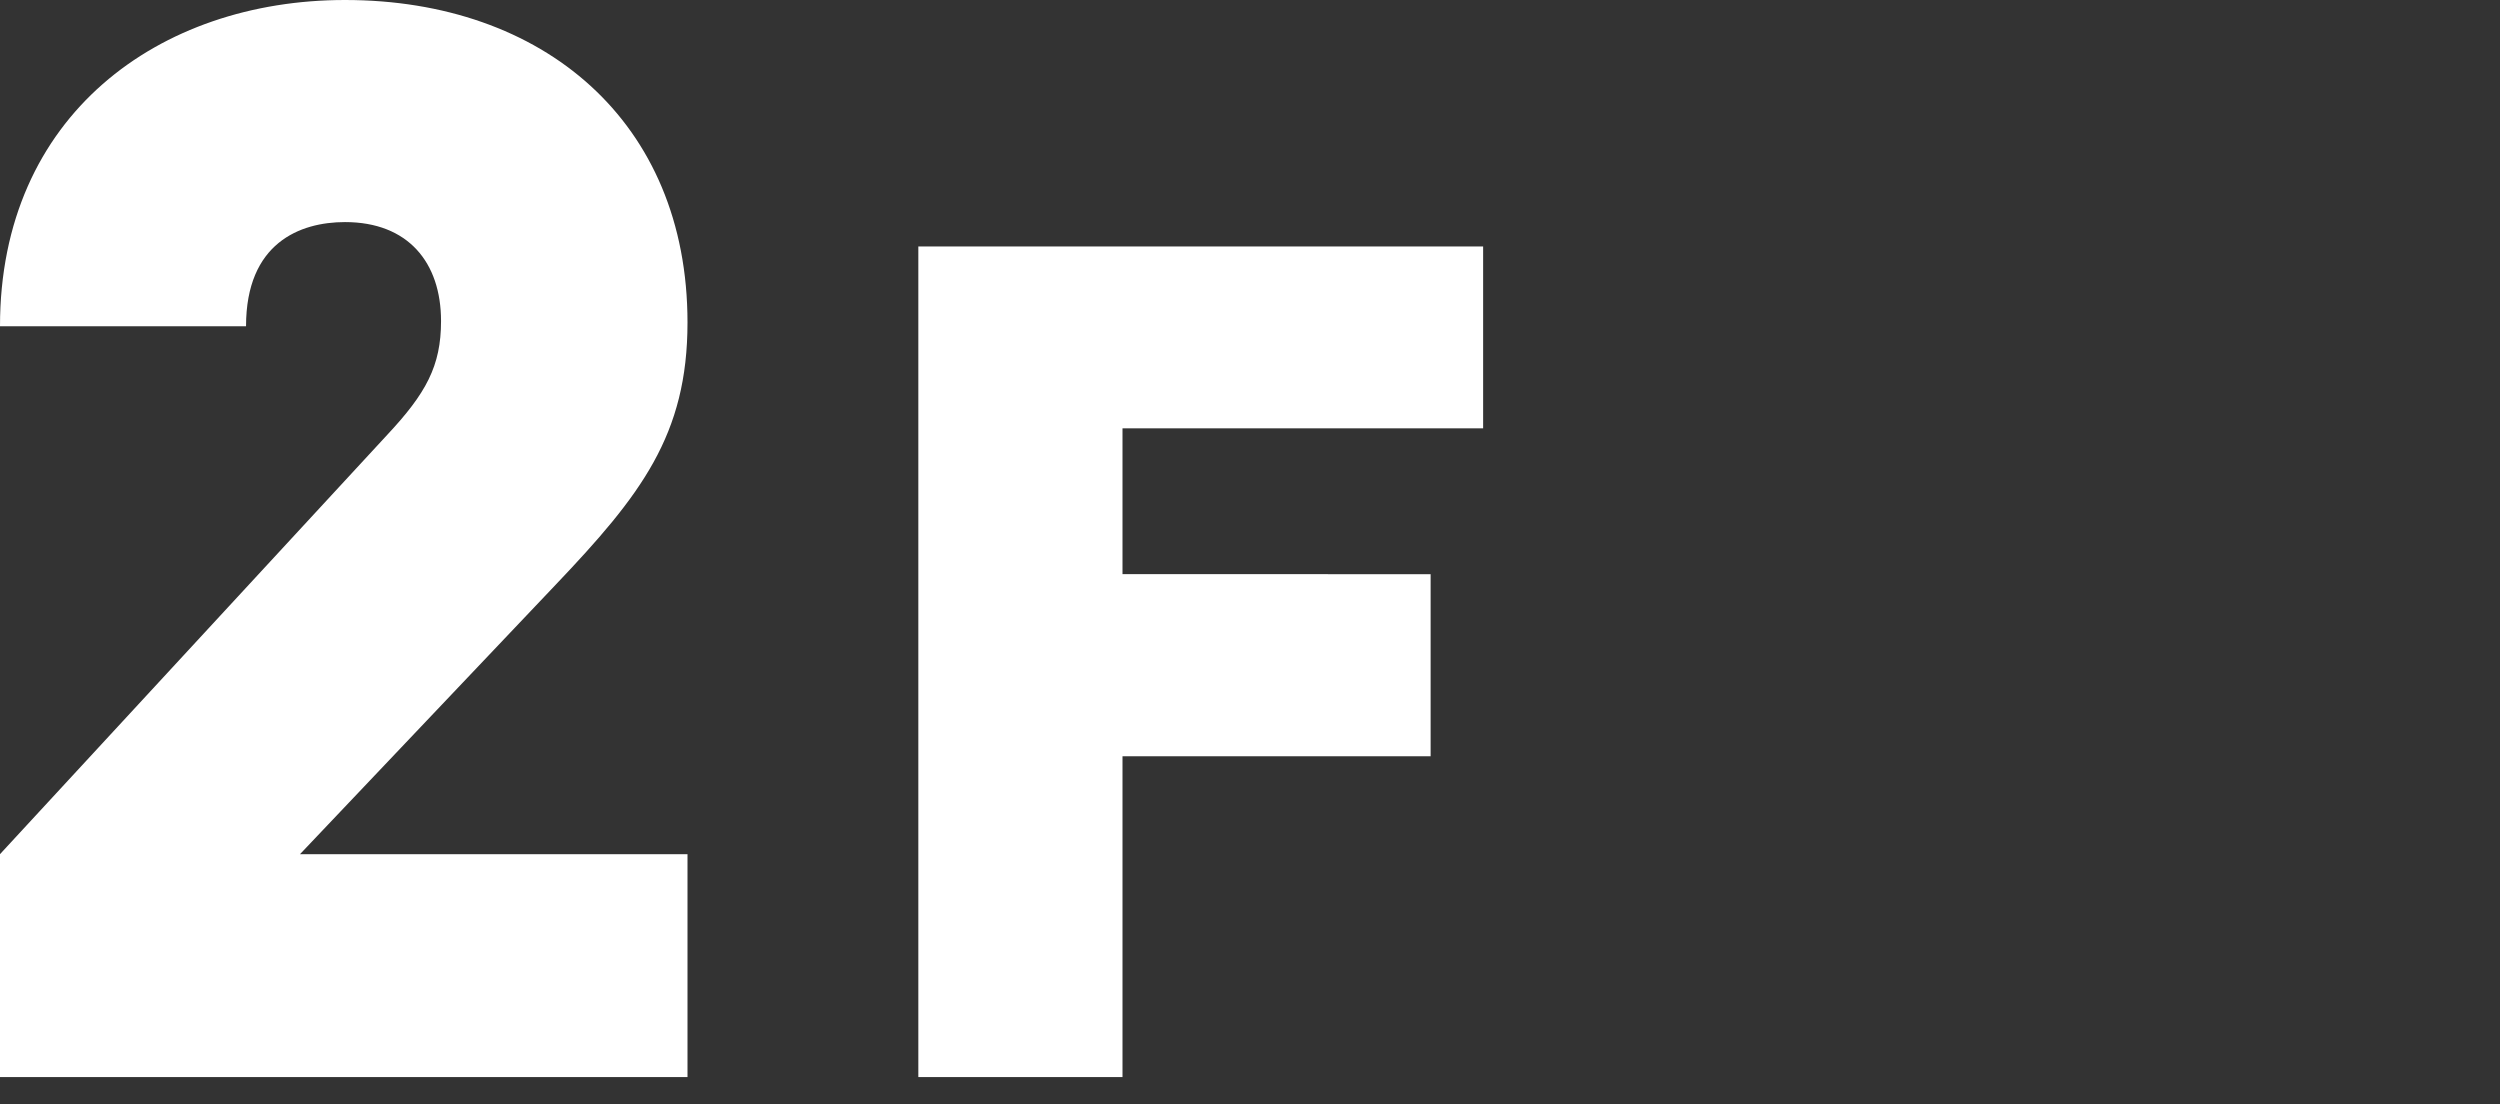
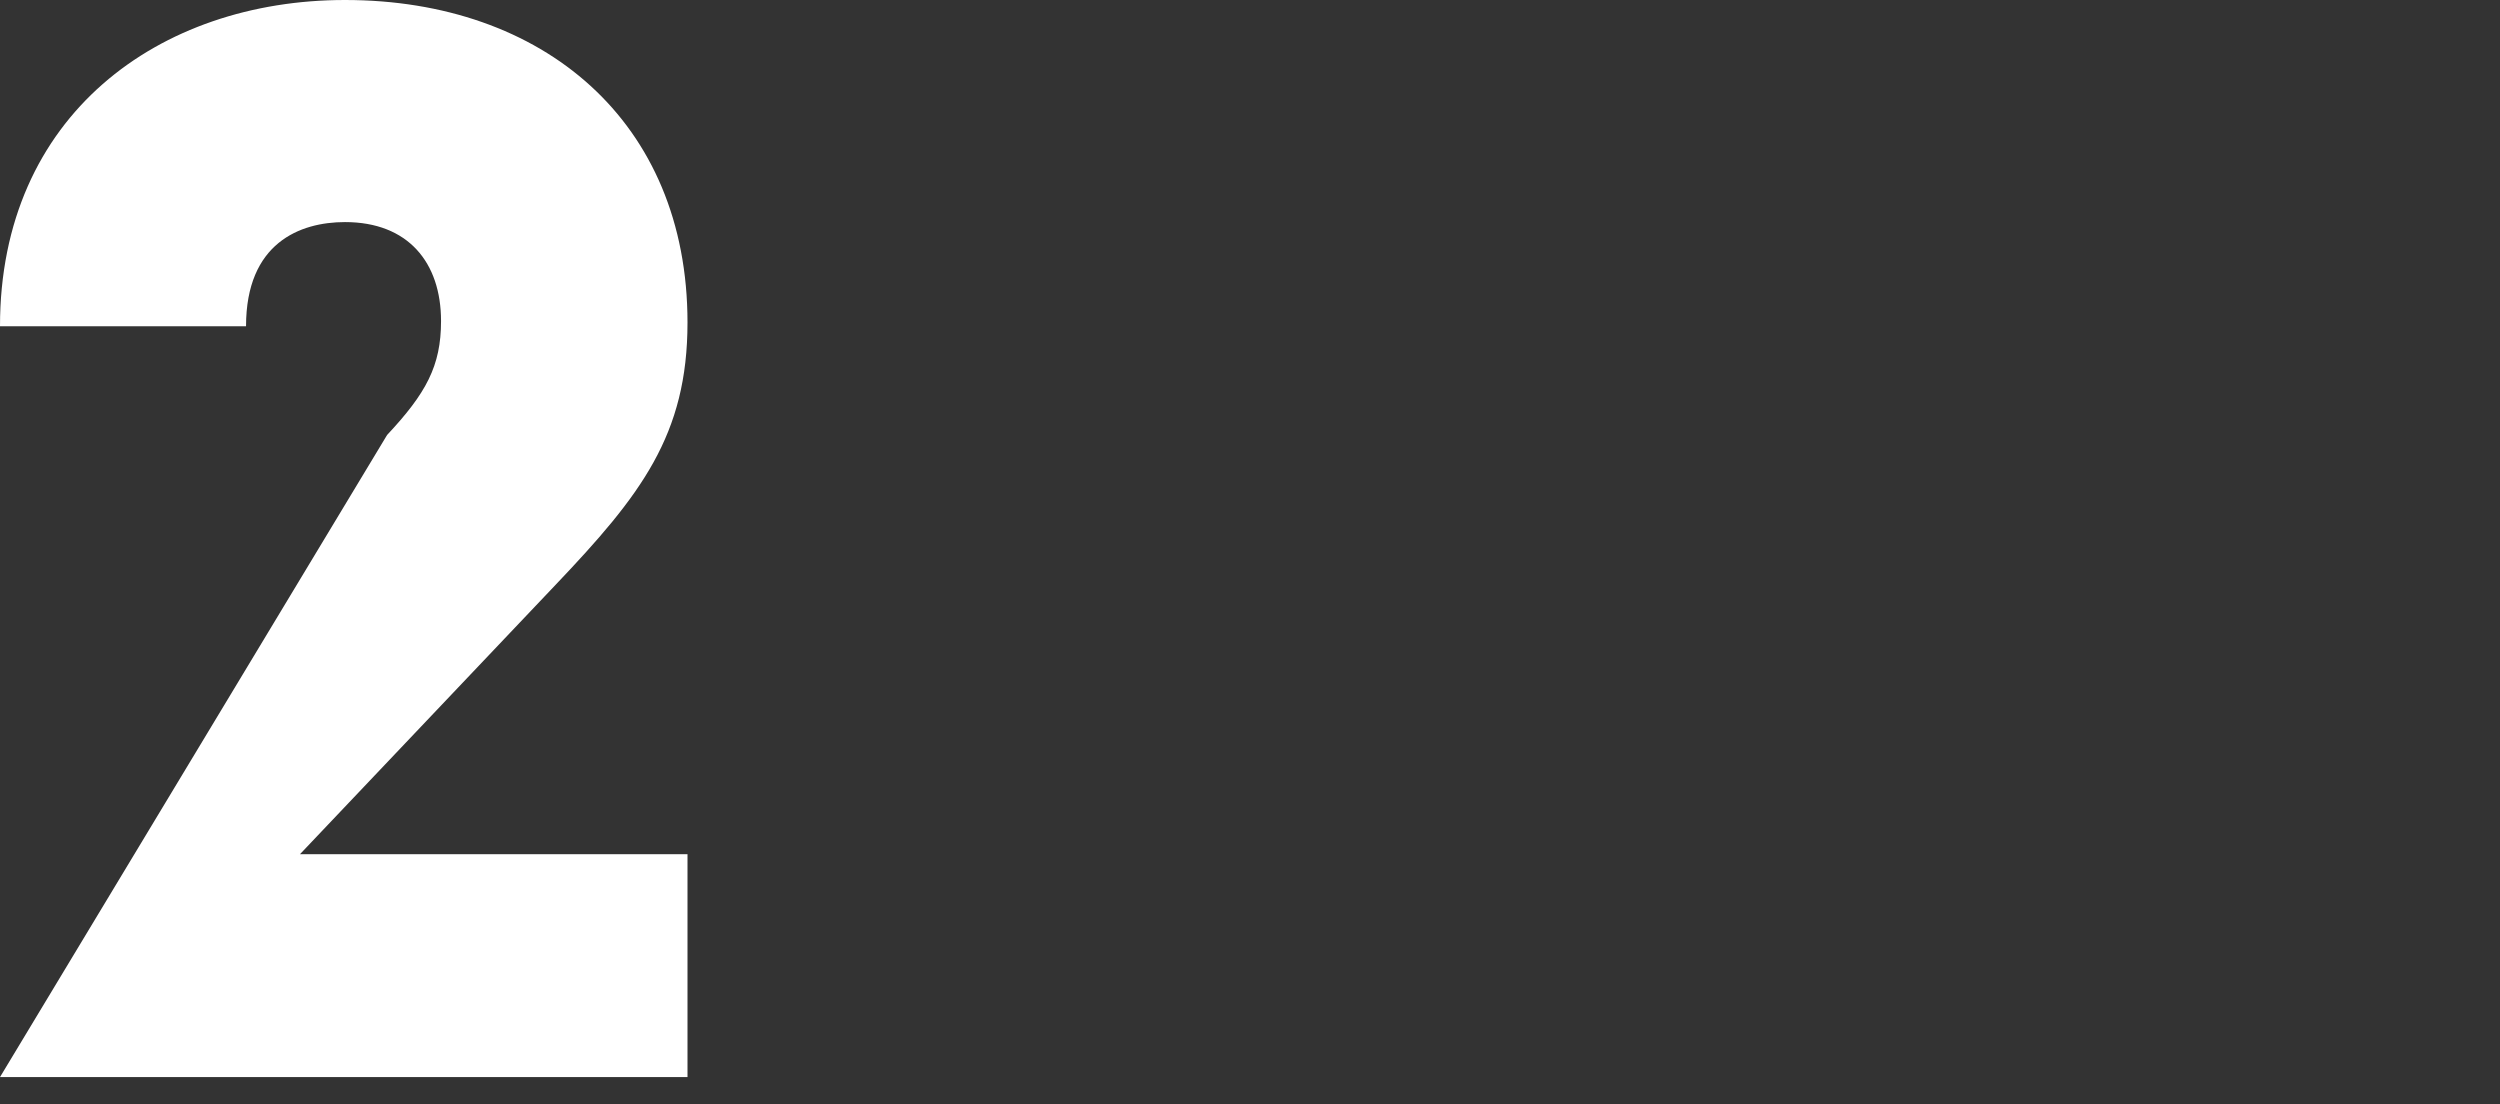
<svg xmlns="http://www.w3.org/2000/svg" id="レイヤー_1" data-name="レイヤー 1" viewBox="0 0 120 53">
  <rect x="0" y="0" width="120" height="53" fill="#333333" stroke="none" />
  <defs>
    <style>.cls-1{fill:#fff;}</style>
  </defs>
  <title>num-2f</title>
-   <path class="cls-1" d="M0,51.7V41L18.58,20.88c1.87-2,2.59-3.31,2.59-5.47,0-2.81-1.58-4.75-4.61-4.75-2.16,0-4.75,1-4.75,5H0C0,5.54,7.63,0,16.56,0,26.07,0,33,5.83,33,15.48c0,5.4-2.23,8.28-6.34,12.6L14.4,41H33V51.7Z" />
-   <path class="cls-1" d="M53.88,20.56v7H68.67V36.3H53.88V51.7h-9.8V11.83H71.19v8.73Z" />
+   <path class="cls-1" d="M0,51.7L18.58,20.88c1.87-2,2.59-3.31,2.59-5.47,0-2.81-1.58-4.75-4.61-4.75-2.16,0-4.75,1-4.75,5H0C0,5.54,7.63,0,16.56,0,26.07,0,33,5.83,33,15.48c0,5.4-2.23,8.28-6.34,12.6L14.4,41H33V51.7Z" />
</svg>